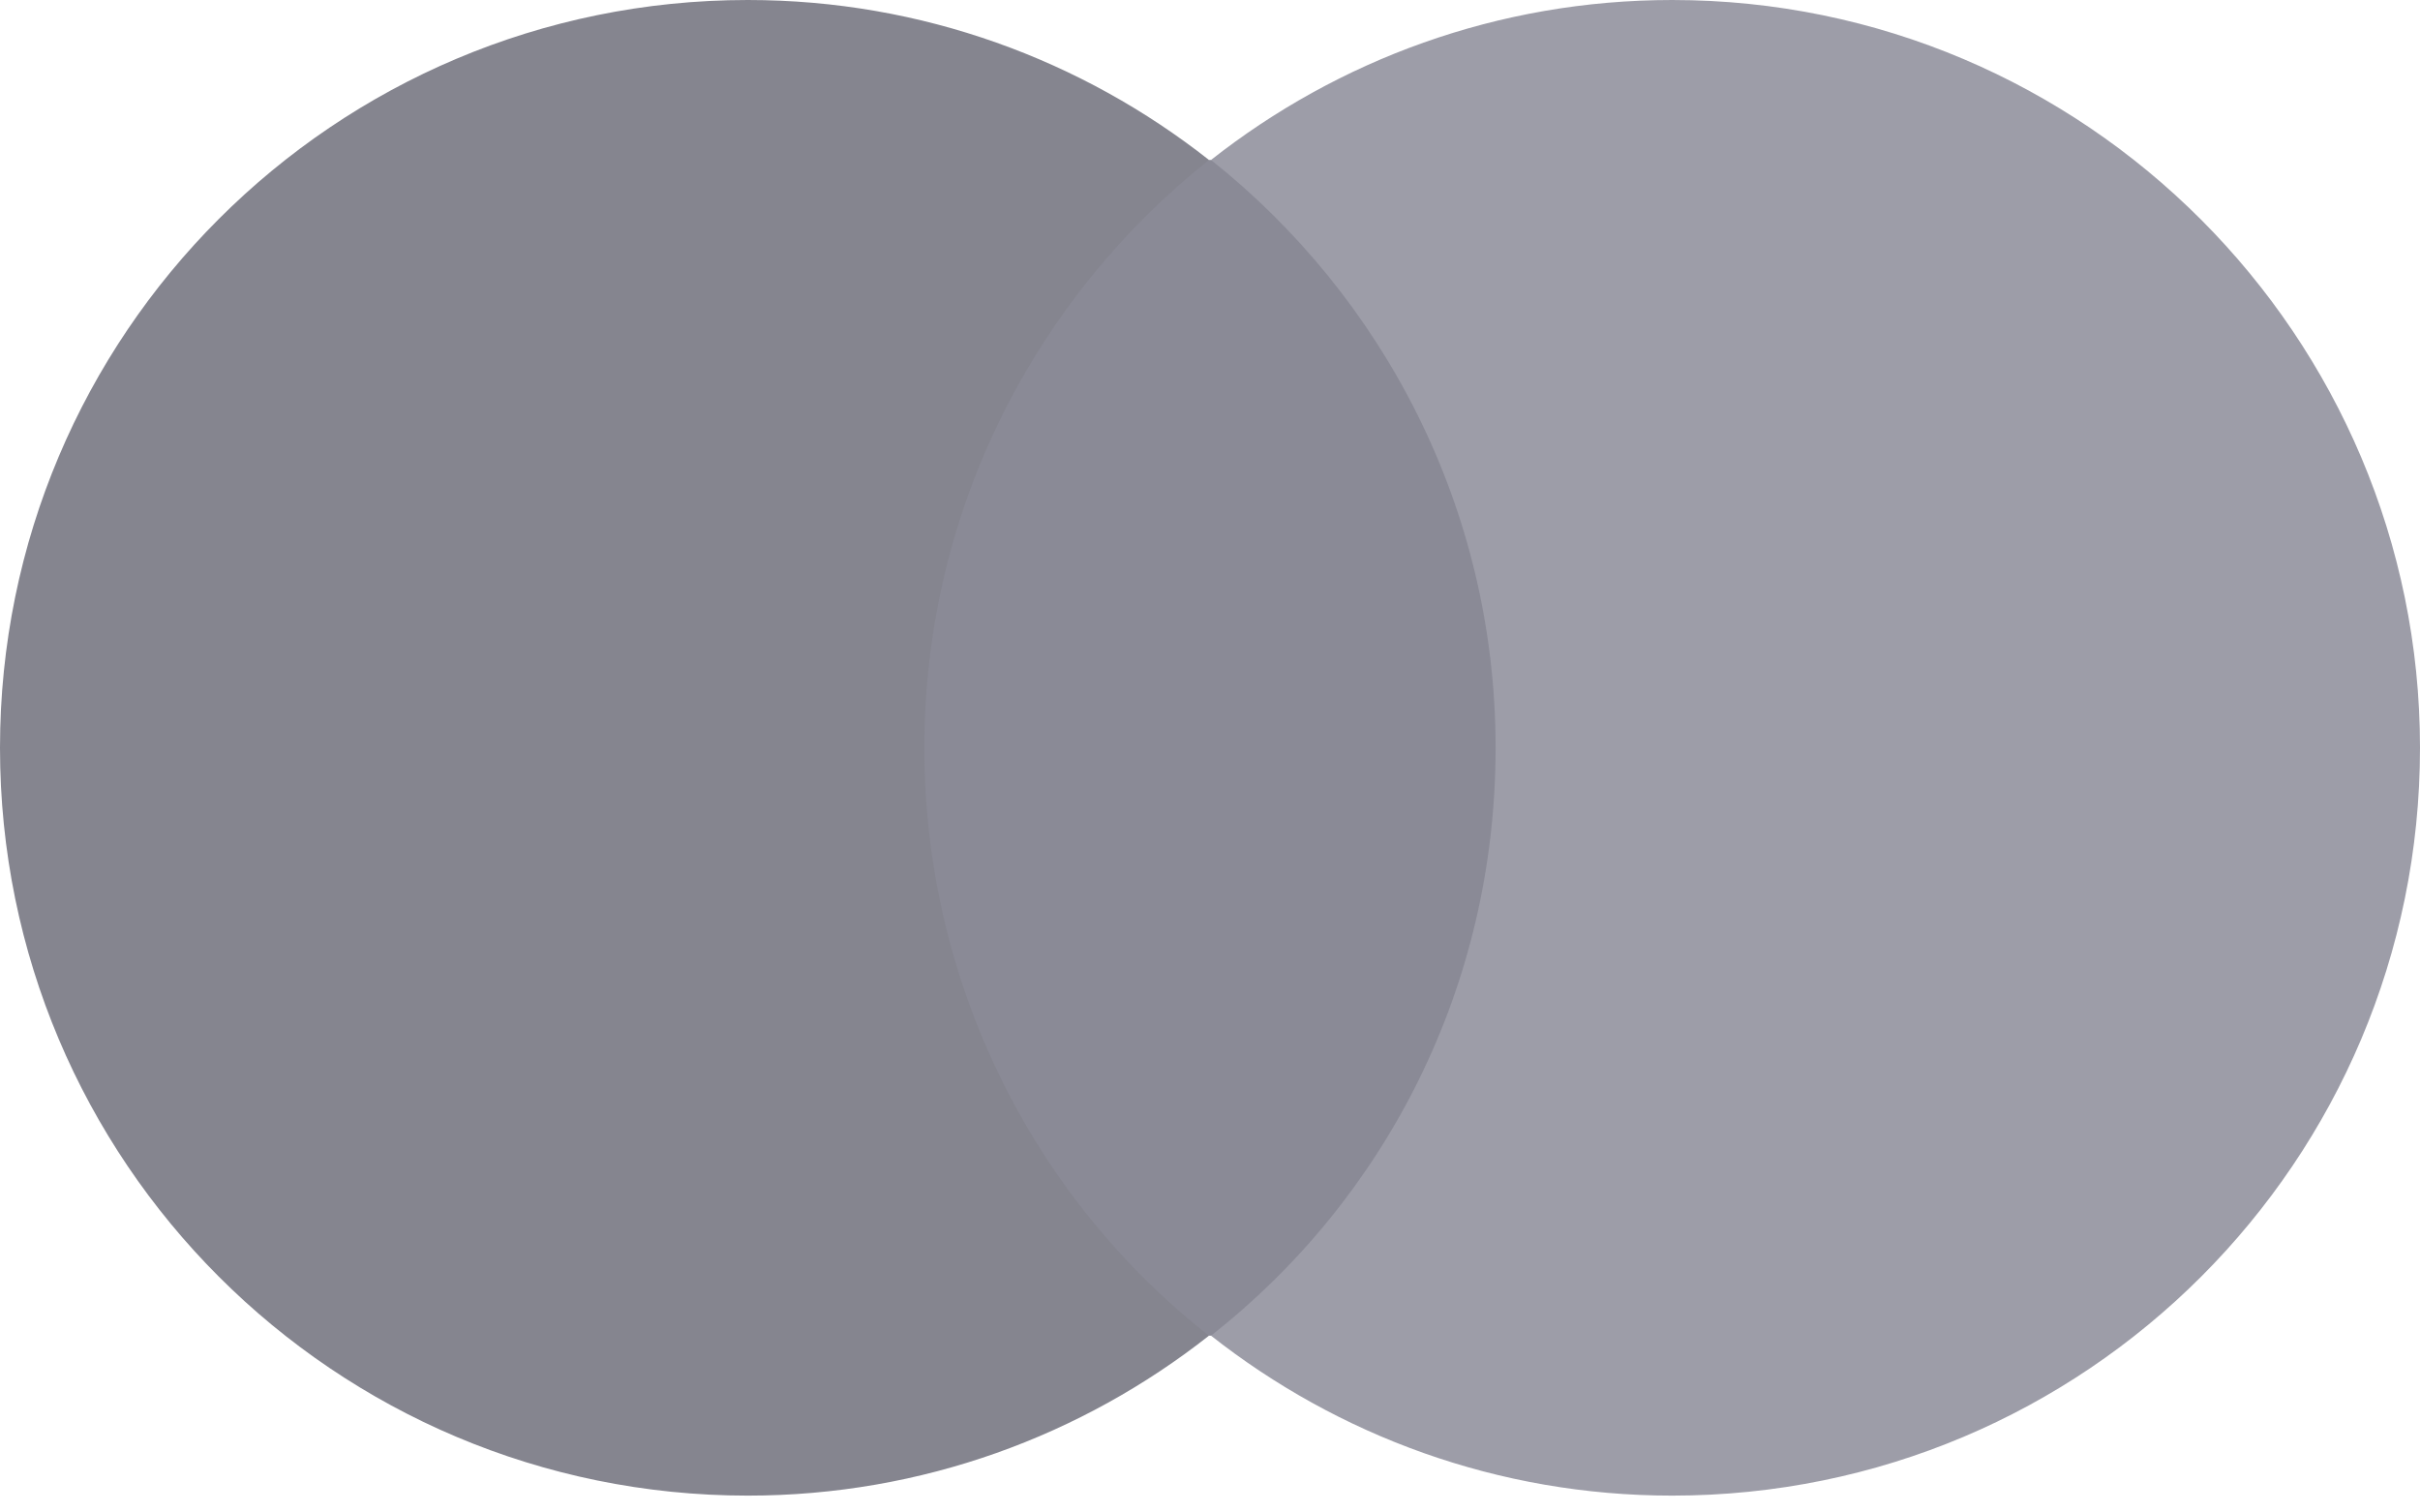
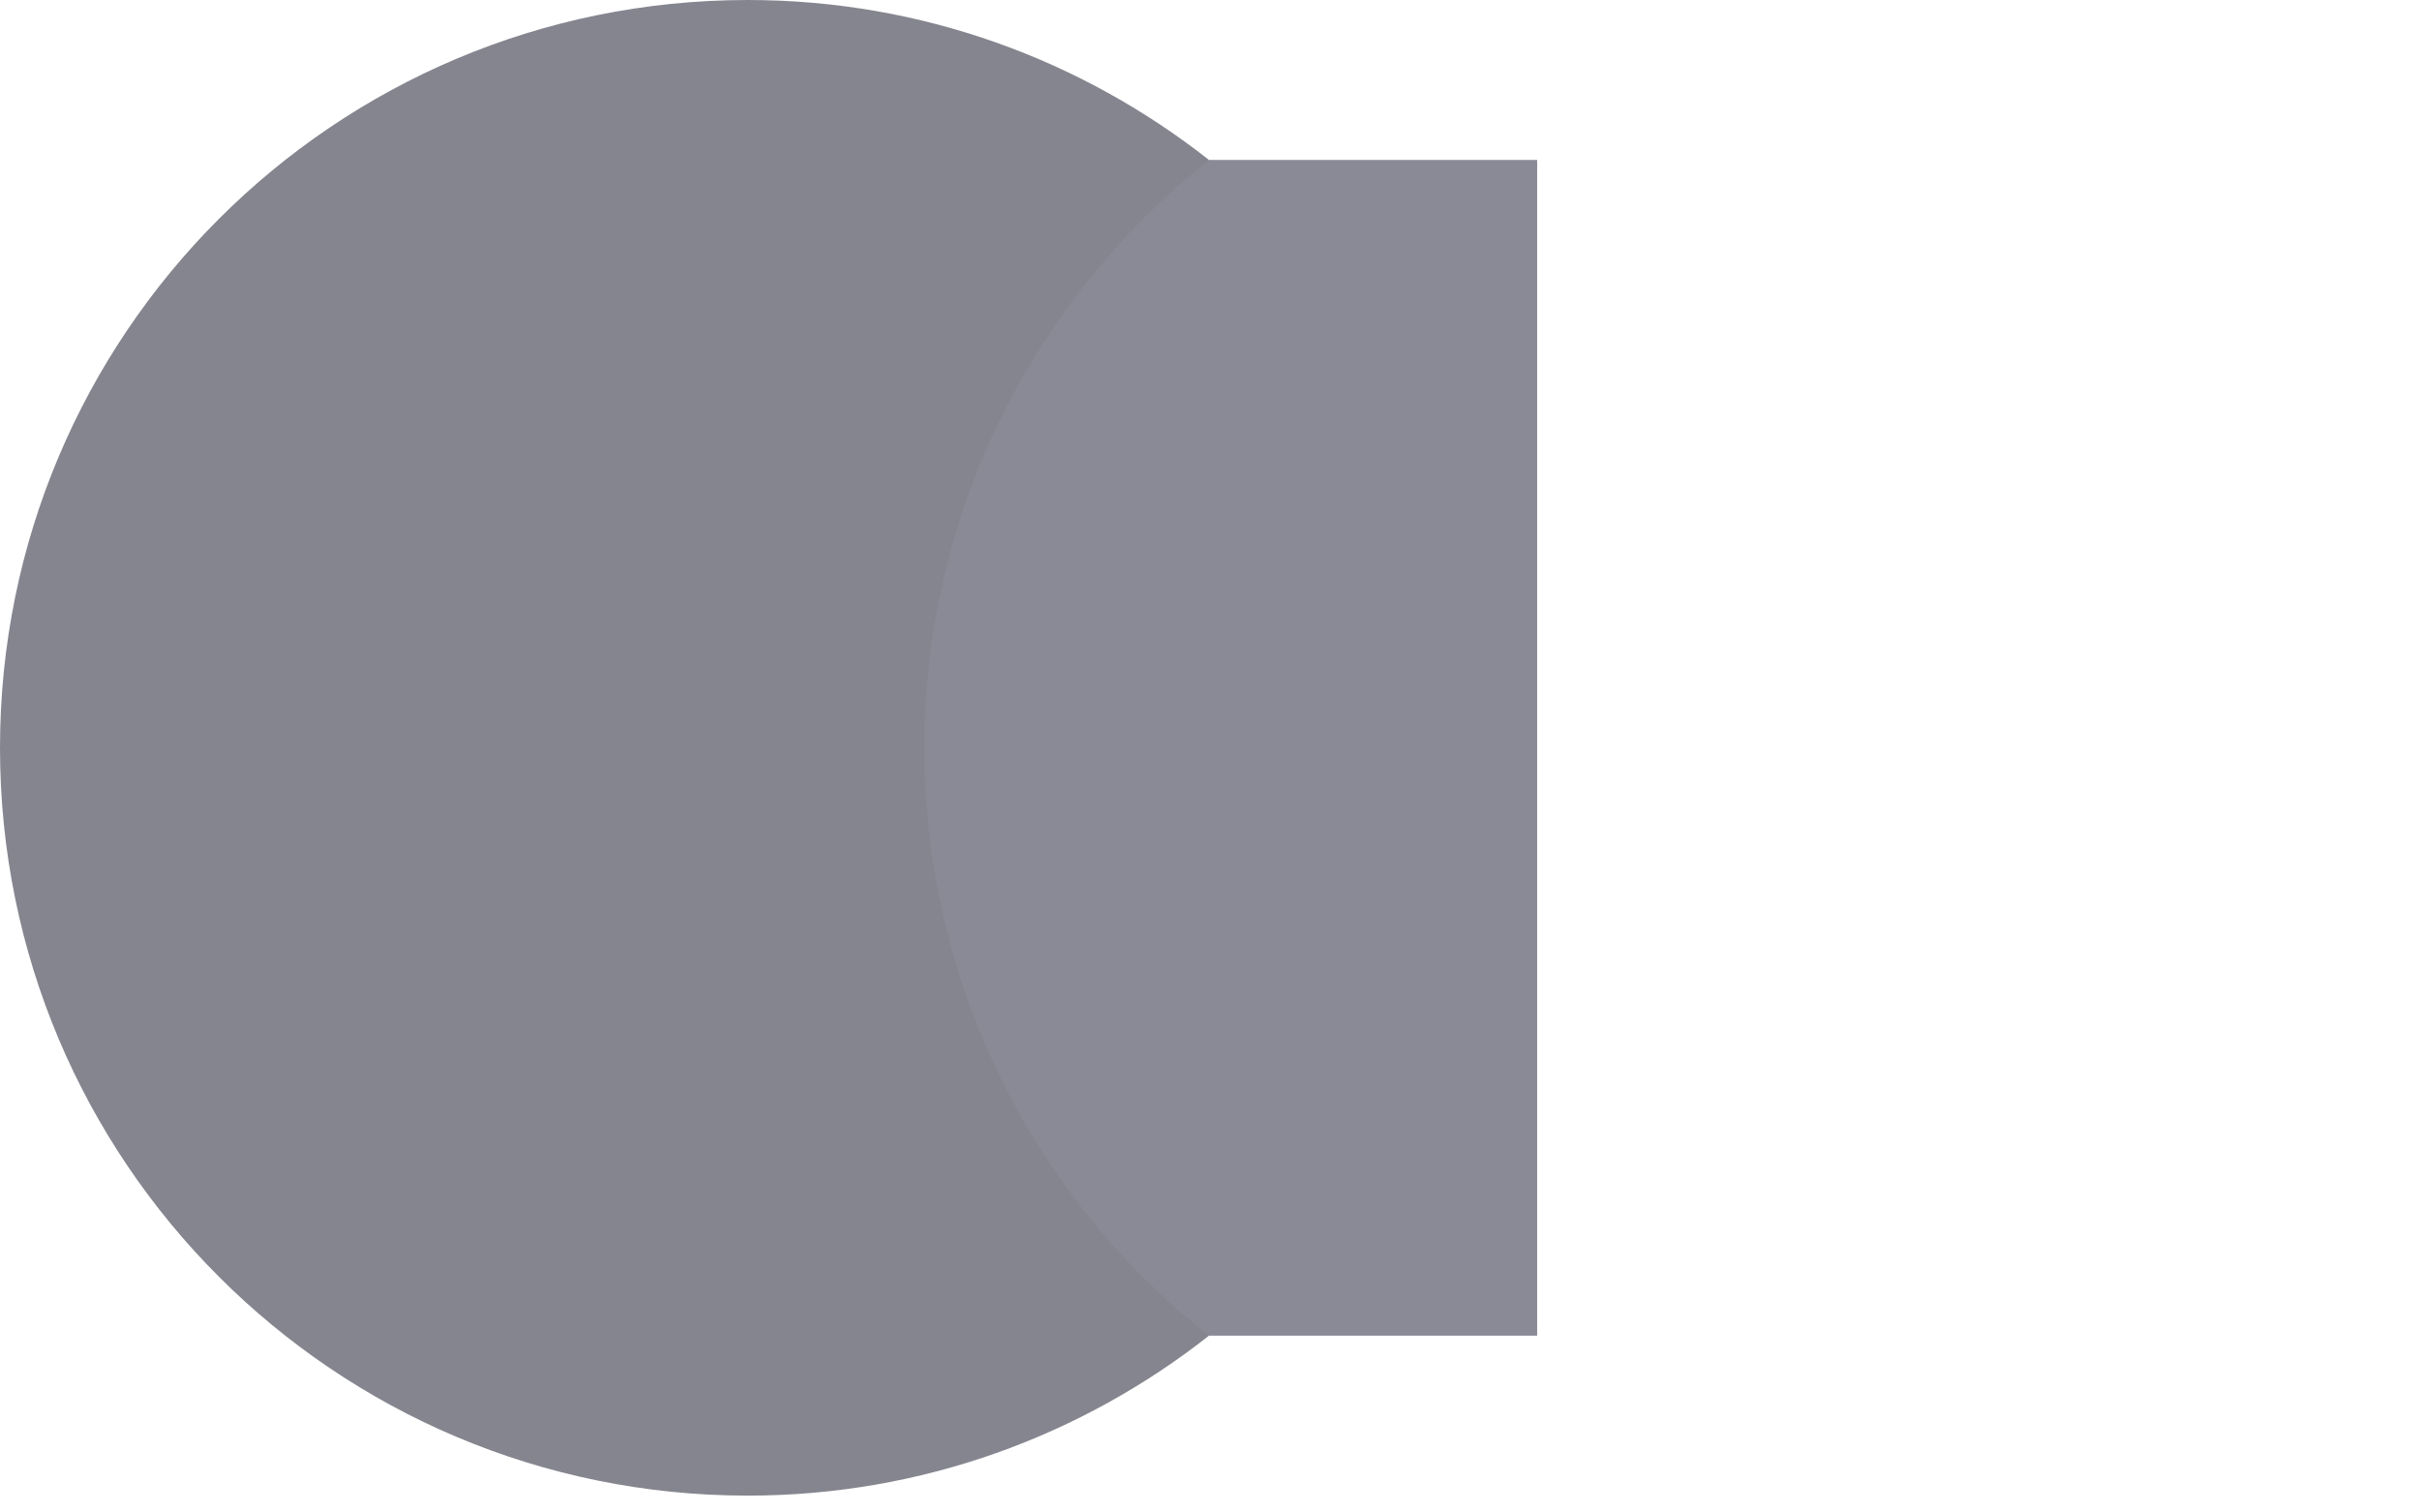
<svg xmlns="http://www.w3.org/2000/svg" width="64" height="40" viewBox="0 0 64 40" fill="none">
  <path d="M40.652 4.23H23.347V35.324H40.652V4.23Z" fill="#8A8A96" />
  <path d="M24.446 19.777C24.446 13.459 27.413 7.856 31.973 4.23C28.622 1.593 24.391 0 19.777 0C8.845 0 0 8.845 0 19.777C0 30.709 8.845 39.554 19.777 39.554C24.391 39.554 28.622 37.961 31.973 35.324C27.413 31.753 24.446 26.095 24.446 19.777Z" fill="#85858F" />
-   <path d="M64 19.777C64 30.709 55.155 39.554 44.223 39.554C39.608 39.554 35.378 37.961 32.027 35.324C36.642 31.698 39.553 26.095 39.553 19.777C39.553 13.459 36.587 7.856 32.027 4.23C35.378 1.593 39.608 0 44.223 0C55.155 0 64 8.9 64 19.777Z" fill="#9D9DA8" />
</svg>